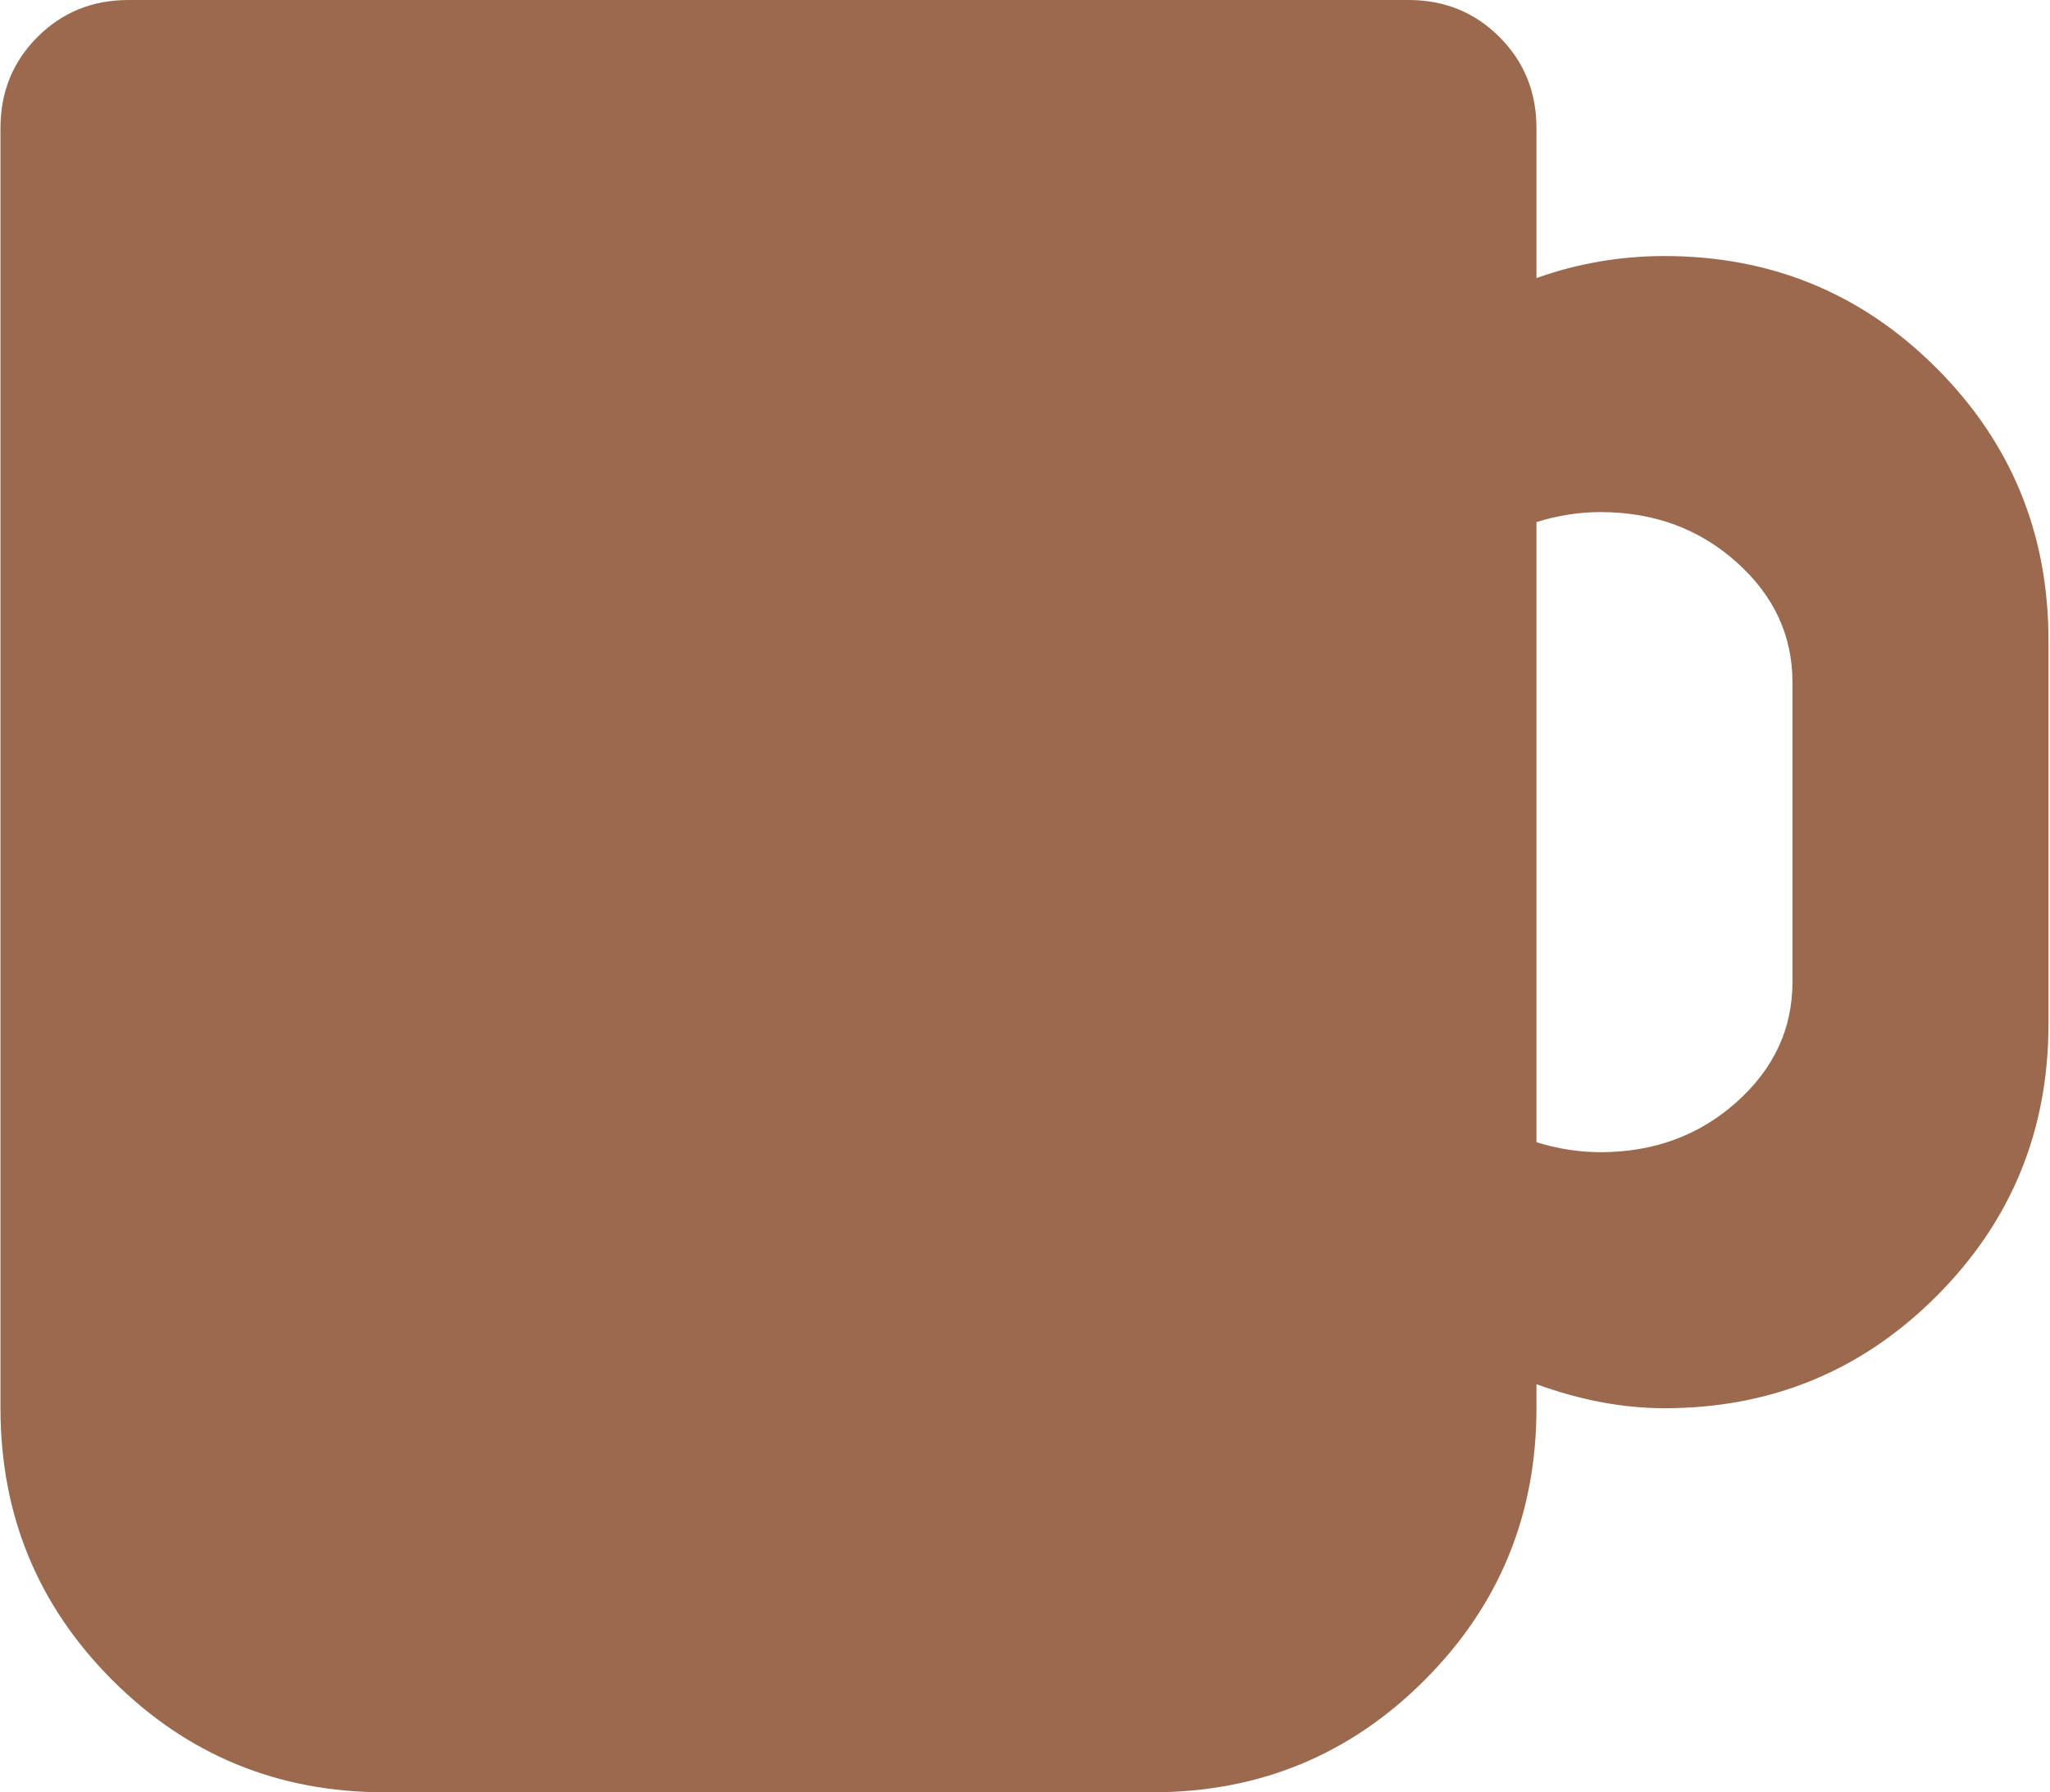
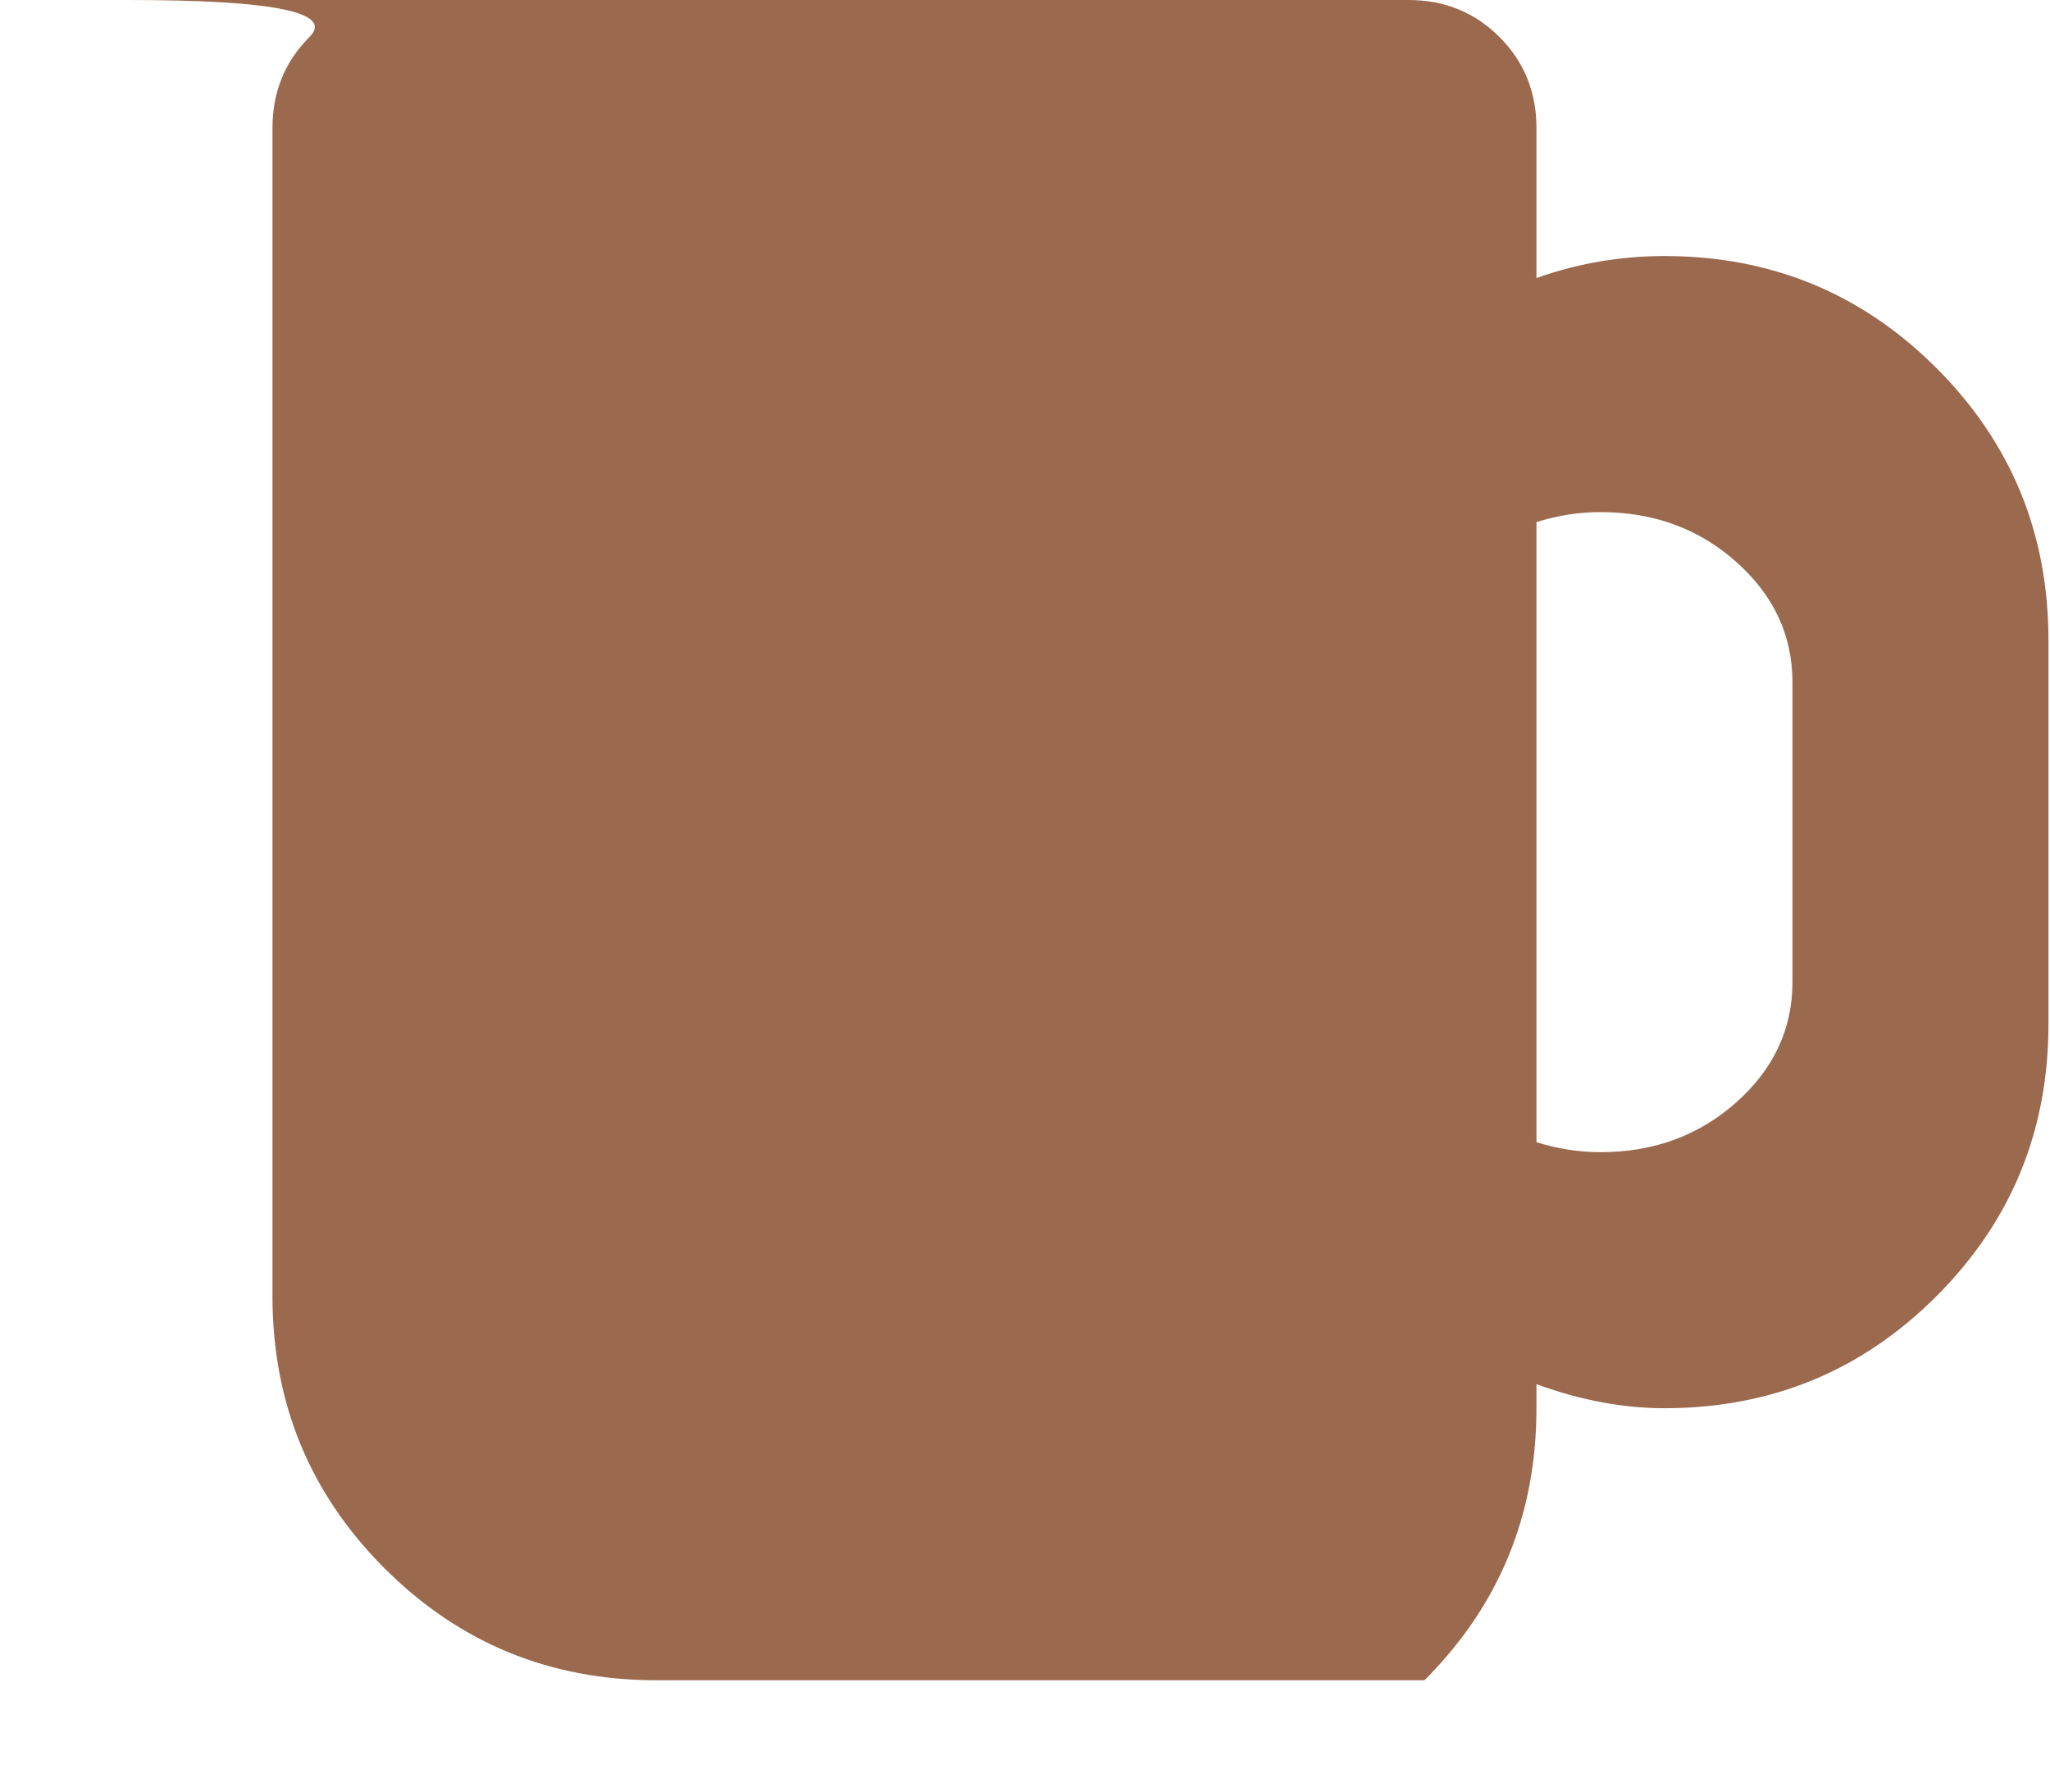
<svg xmlns="http://www.w3.org/2000/svg" width="146.43" height="128" viewBox="0 0 1025 896">
-   <path fill="#9b694d" d="M832.232 704q-31 0-64-12v12q0 80-56 136t-136 56h-384q-80 0-136-56t-56-136V64q0-27 18.5-45.5T64.232 0h640q27 0 45.5 18.5t18.5 45.5v75q31-11 64-11q80 0 136 56t56 136v192q0 80-56 136t-136 56m64-363q0-35-28-60t-68-25q-16 0-32 5v310q16 5 32 5q40 0 68-25t28-60z" />
+   <path fill="#9b694d" d="M832.232 704q-31 0-64-12v12q0 80-56 136h-384q-80 0-136-56t-56-136V64q0-27 18.5-45.5T64.232 0h640q27 0 45.5 18.5t18.5 45.5v75q31-11 64-11q80 0 136 56t56 136v192q0 80-56 136t-136 56m64-363q0-35-28-60t-68-25q-16 0-32 5v310q16 5 32 5q40 0 68-25t28-60z" />
</svg>